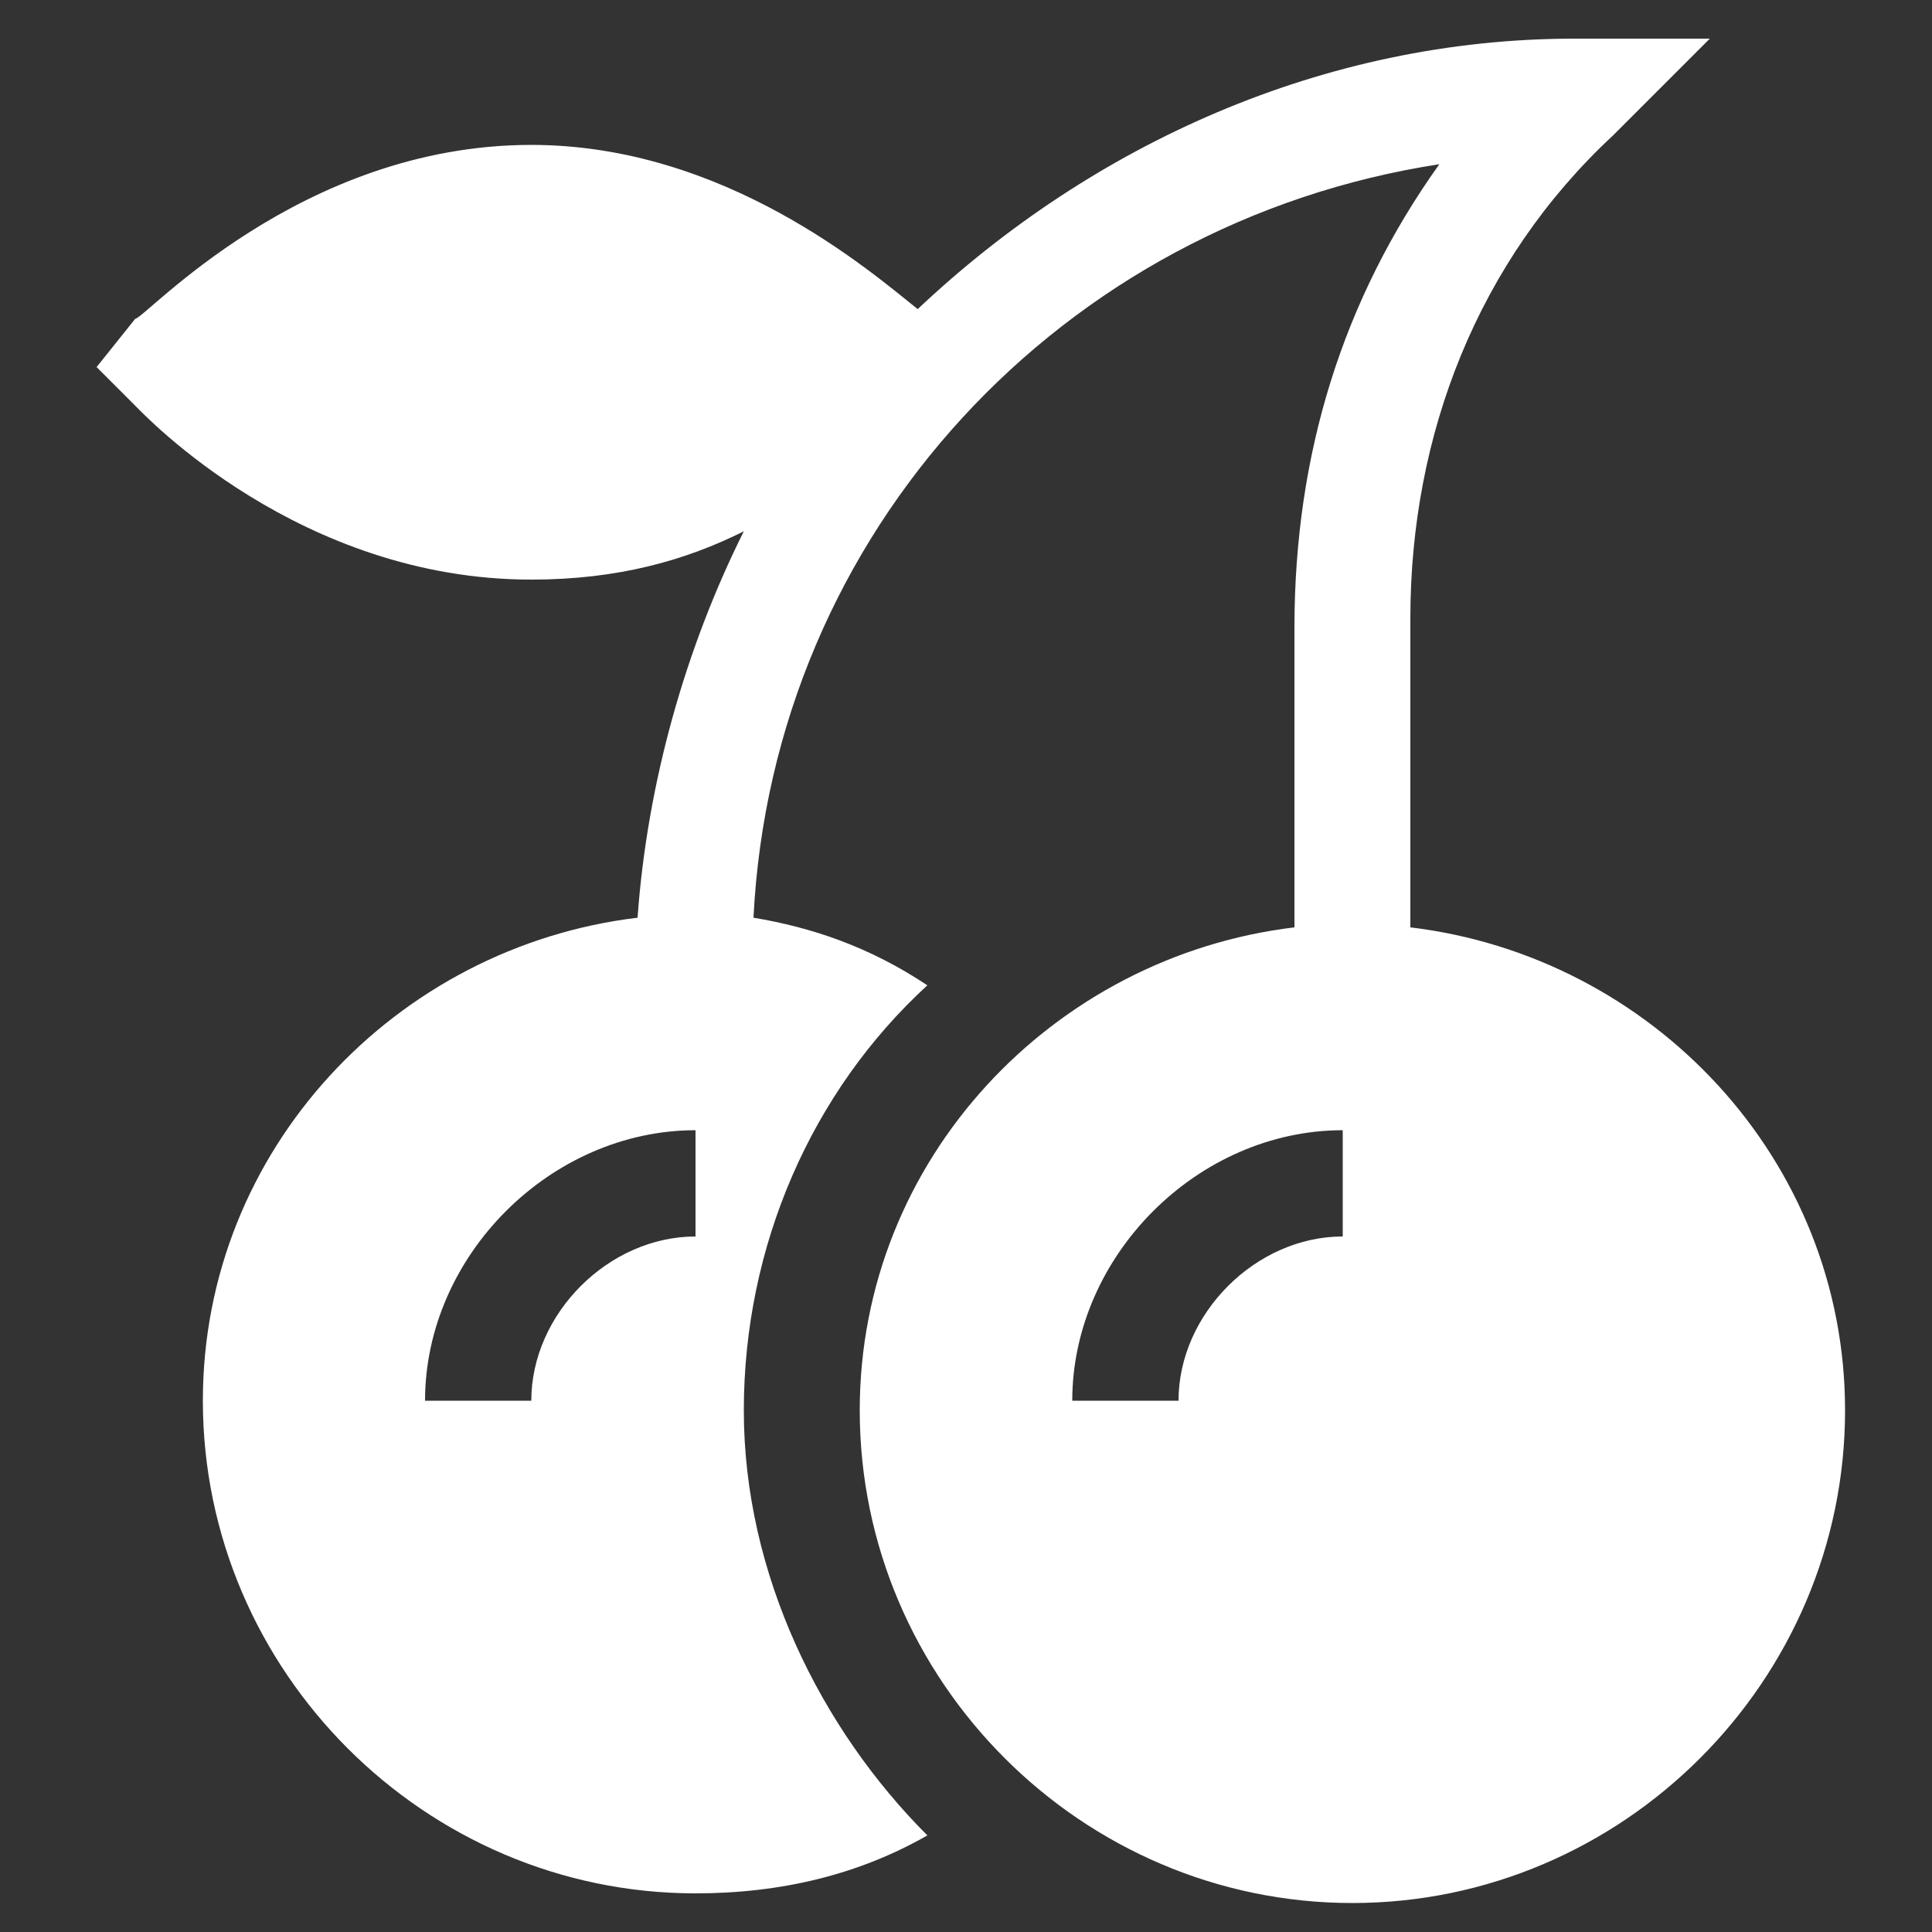
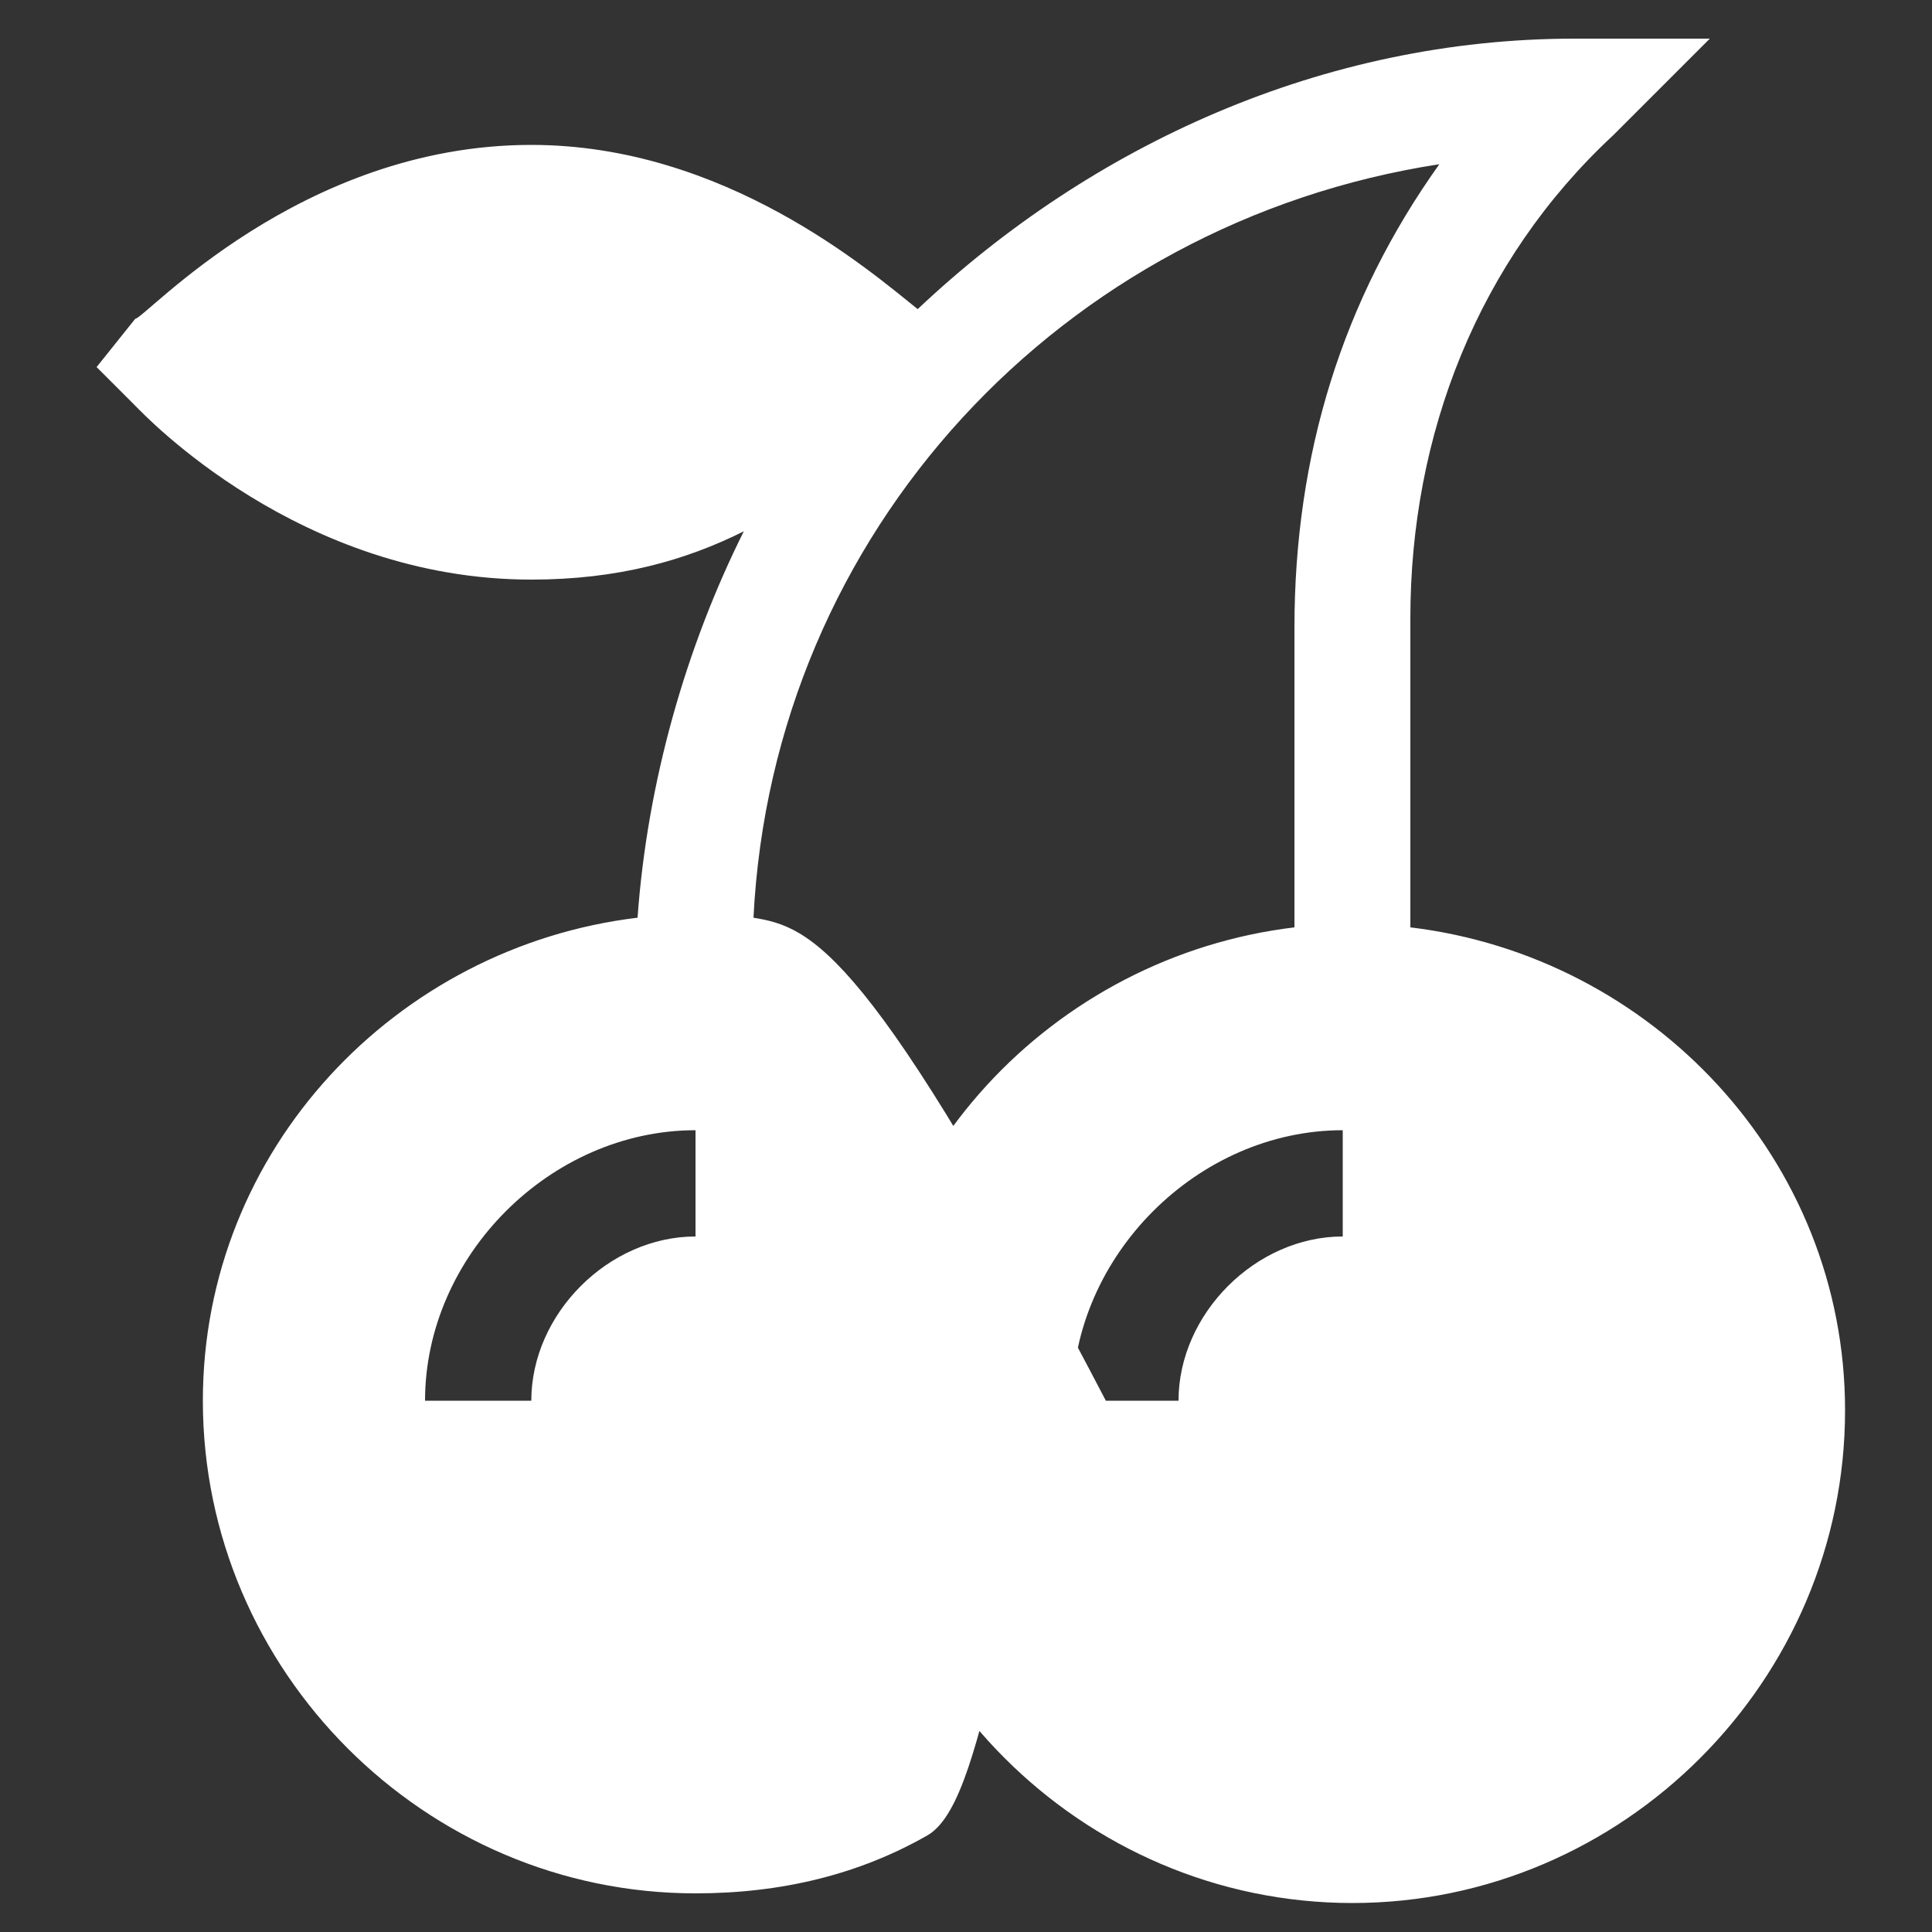
<svg xmlns="http://www.w3.org/2000/svg" version="1.1" id="Layer_1" x="0px" y="0px" viewBox="0 0 20 20" style="enable-background:new 0 0 20 20;" xml:space="preserve">
  <rect x="0" y="0" width="20" height="20" fill="#333333" stroke="none" />
  <style type="text/css">
	.st0{fill:#FFFFFF;}
</style>
-   <path class="st0" d="M5.5,6c0.9,0,1.6-0.2,2.2-0.5c-0.6,1.2-1,2.6-1.1,4c-2.5,0.3-4.5,2.4-4.5,5c0,2.8,2.3,5.1,5.1,5.1  c0.9,0,1.7-0.2,2.4-0.6c-1.1-1.1-1.9-2.7-1.9-4.4s0.7-3.3,1.9-4.4C9,9.8,8.4,9.6,7.8,9.5c0.2-4,3.2-7.2,7.1-7.8  c-1,1.4-1.5,3-1.5,4.8v3.1c-2.5,0.3-4.5,2.4-4.5,5c0,2.8,2.3,5.1,5.1,5.1s5.1-2.3,5.1-5.1c0-2.6-2-4.7-4.5-5V6.4  c0-1.9,0.7-3.7,2.1-5l1-1h-1.4c-2.6,0-5,1.1-6.8,2.8C9,2.8,7.5,1.5,5.5,1.5c-2.4,0-4,1.8-4.1,1.8L1,3.8l0.4,0.4C1.5,4.3,3.1,6,5.5,6  z M13.9,12.8c-0.9,0-1.7,0.8-1.7,1.7h-1.1c0-1.5,1.3-2.8,2.8-2.8V12.8z M7.2,12.8c-0.9,0-1.7,0.8-1.7,1.7H4.4c0-1.5,1.3-2.8,2.8-2.8  V12.8z" />
+   <path class="st0" d="M5.5,6c0.9,0,1.6-0.2,2.2-0.5c-0.6,1.2-1,2.6-1.1,4c-2.5,0.3-4.5,2.4-4.5,5c0,2.8,2.3,5.1,5.1,5.1  c0.9,0,1.7-0.2,2.4-0.6s0.7-3.3,1.9-4.4C9,9.8,8.4,9.6,7.8,9.5c0.2-4,3.2-7.2,7.1-7.8  c-1,1.4-1.5,3-1.5,4.8v3.1c-2.5,0.3-4.5,2.4-4.5,5c0,2.8,2.3,5.1,5.1,5.1s5.1-2.3,5.1-5.1c0-2.6-2-4.7-4.5-5V6.4  c0-1.9,0.7-3.7,2.1-5l1-1h-1.4c-2.6,0-5,1.1-6.8,2.8C9,2.8,7.5,1.5,5.5,1.5c-2.4,0-4,1.8-4.1,1.8L1,3.8l0.4,0.4C1.5,4.3,3.1,6,5.5,6  z M13.9,12.8c-0.9,0-1.7,0.8-1.7,1.7h-1.1c0-1.5,1.3-2.8,2.8-2.8V12.8z M7.2,12.8c-0.9,0-1.7,0.8-1.7,1.7H4.4c0-1.5,1.3-2.8,2.8-2.8  V12.8z" />
</svg>